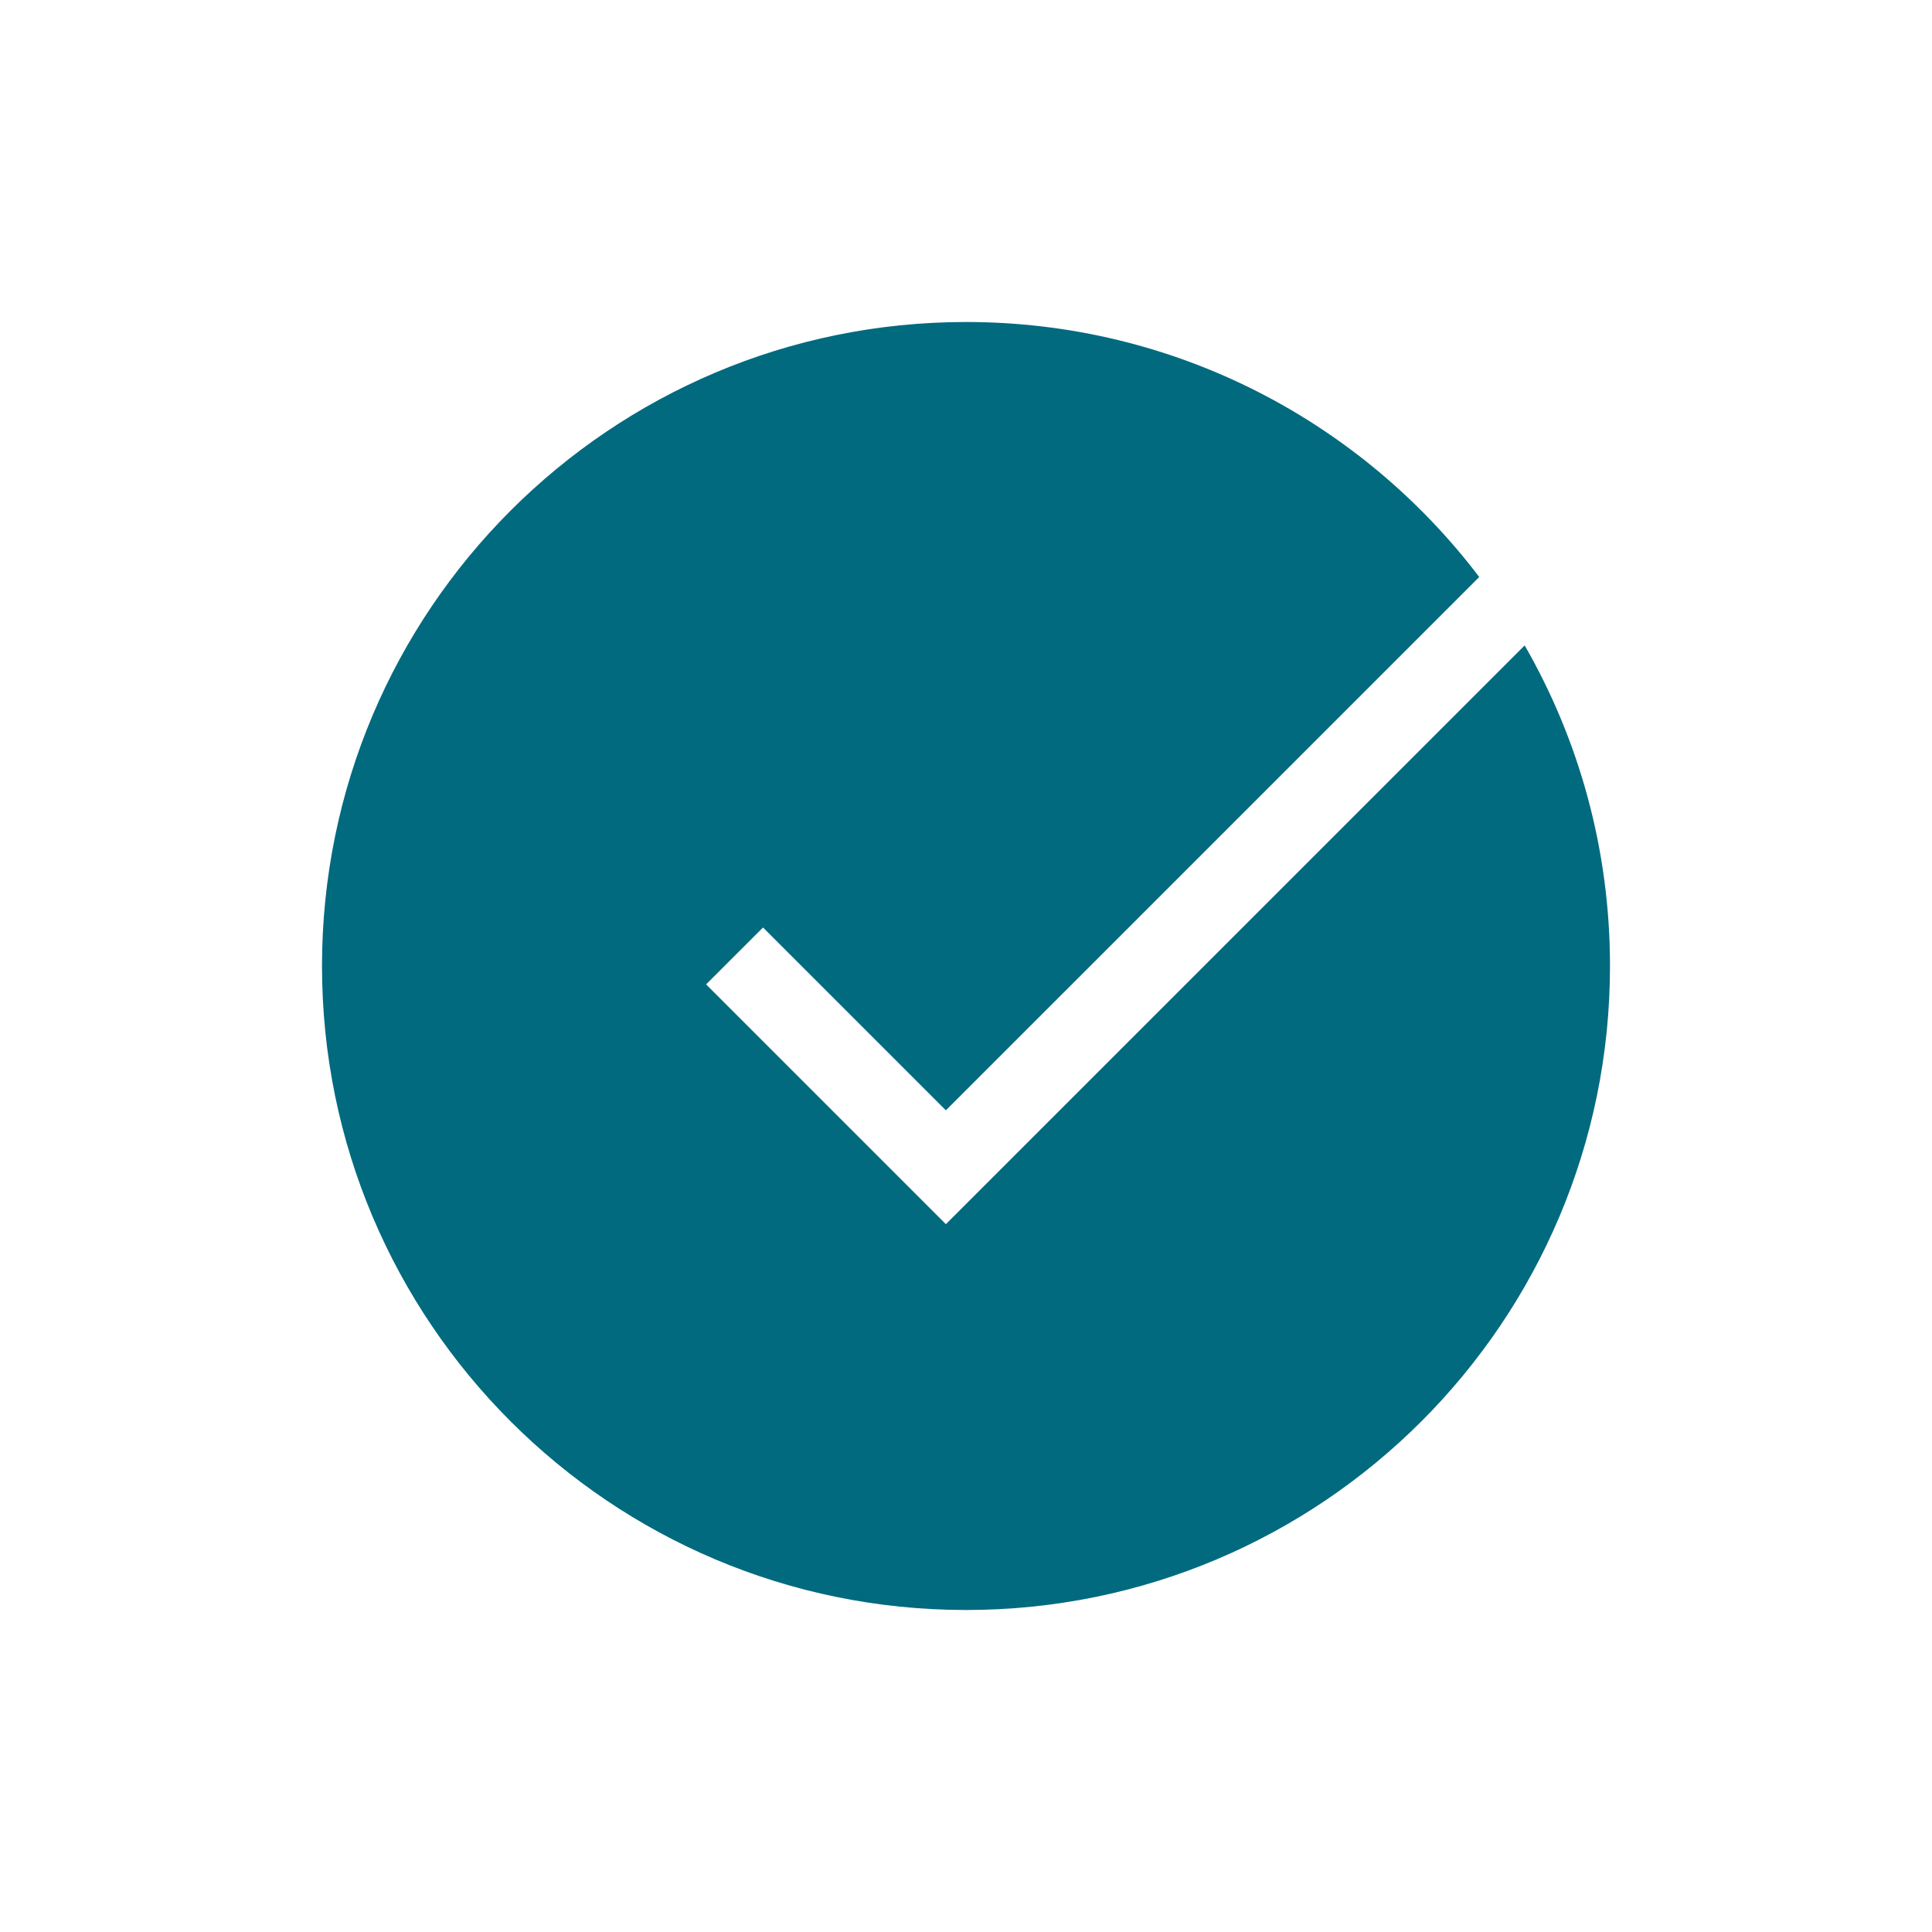
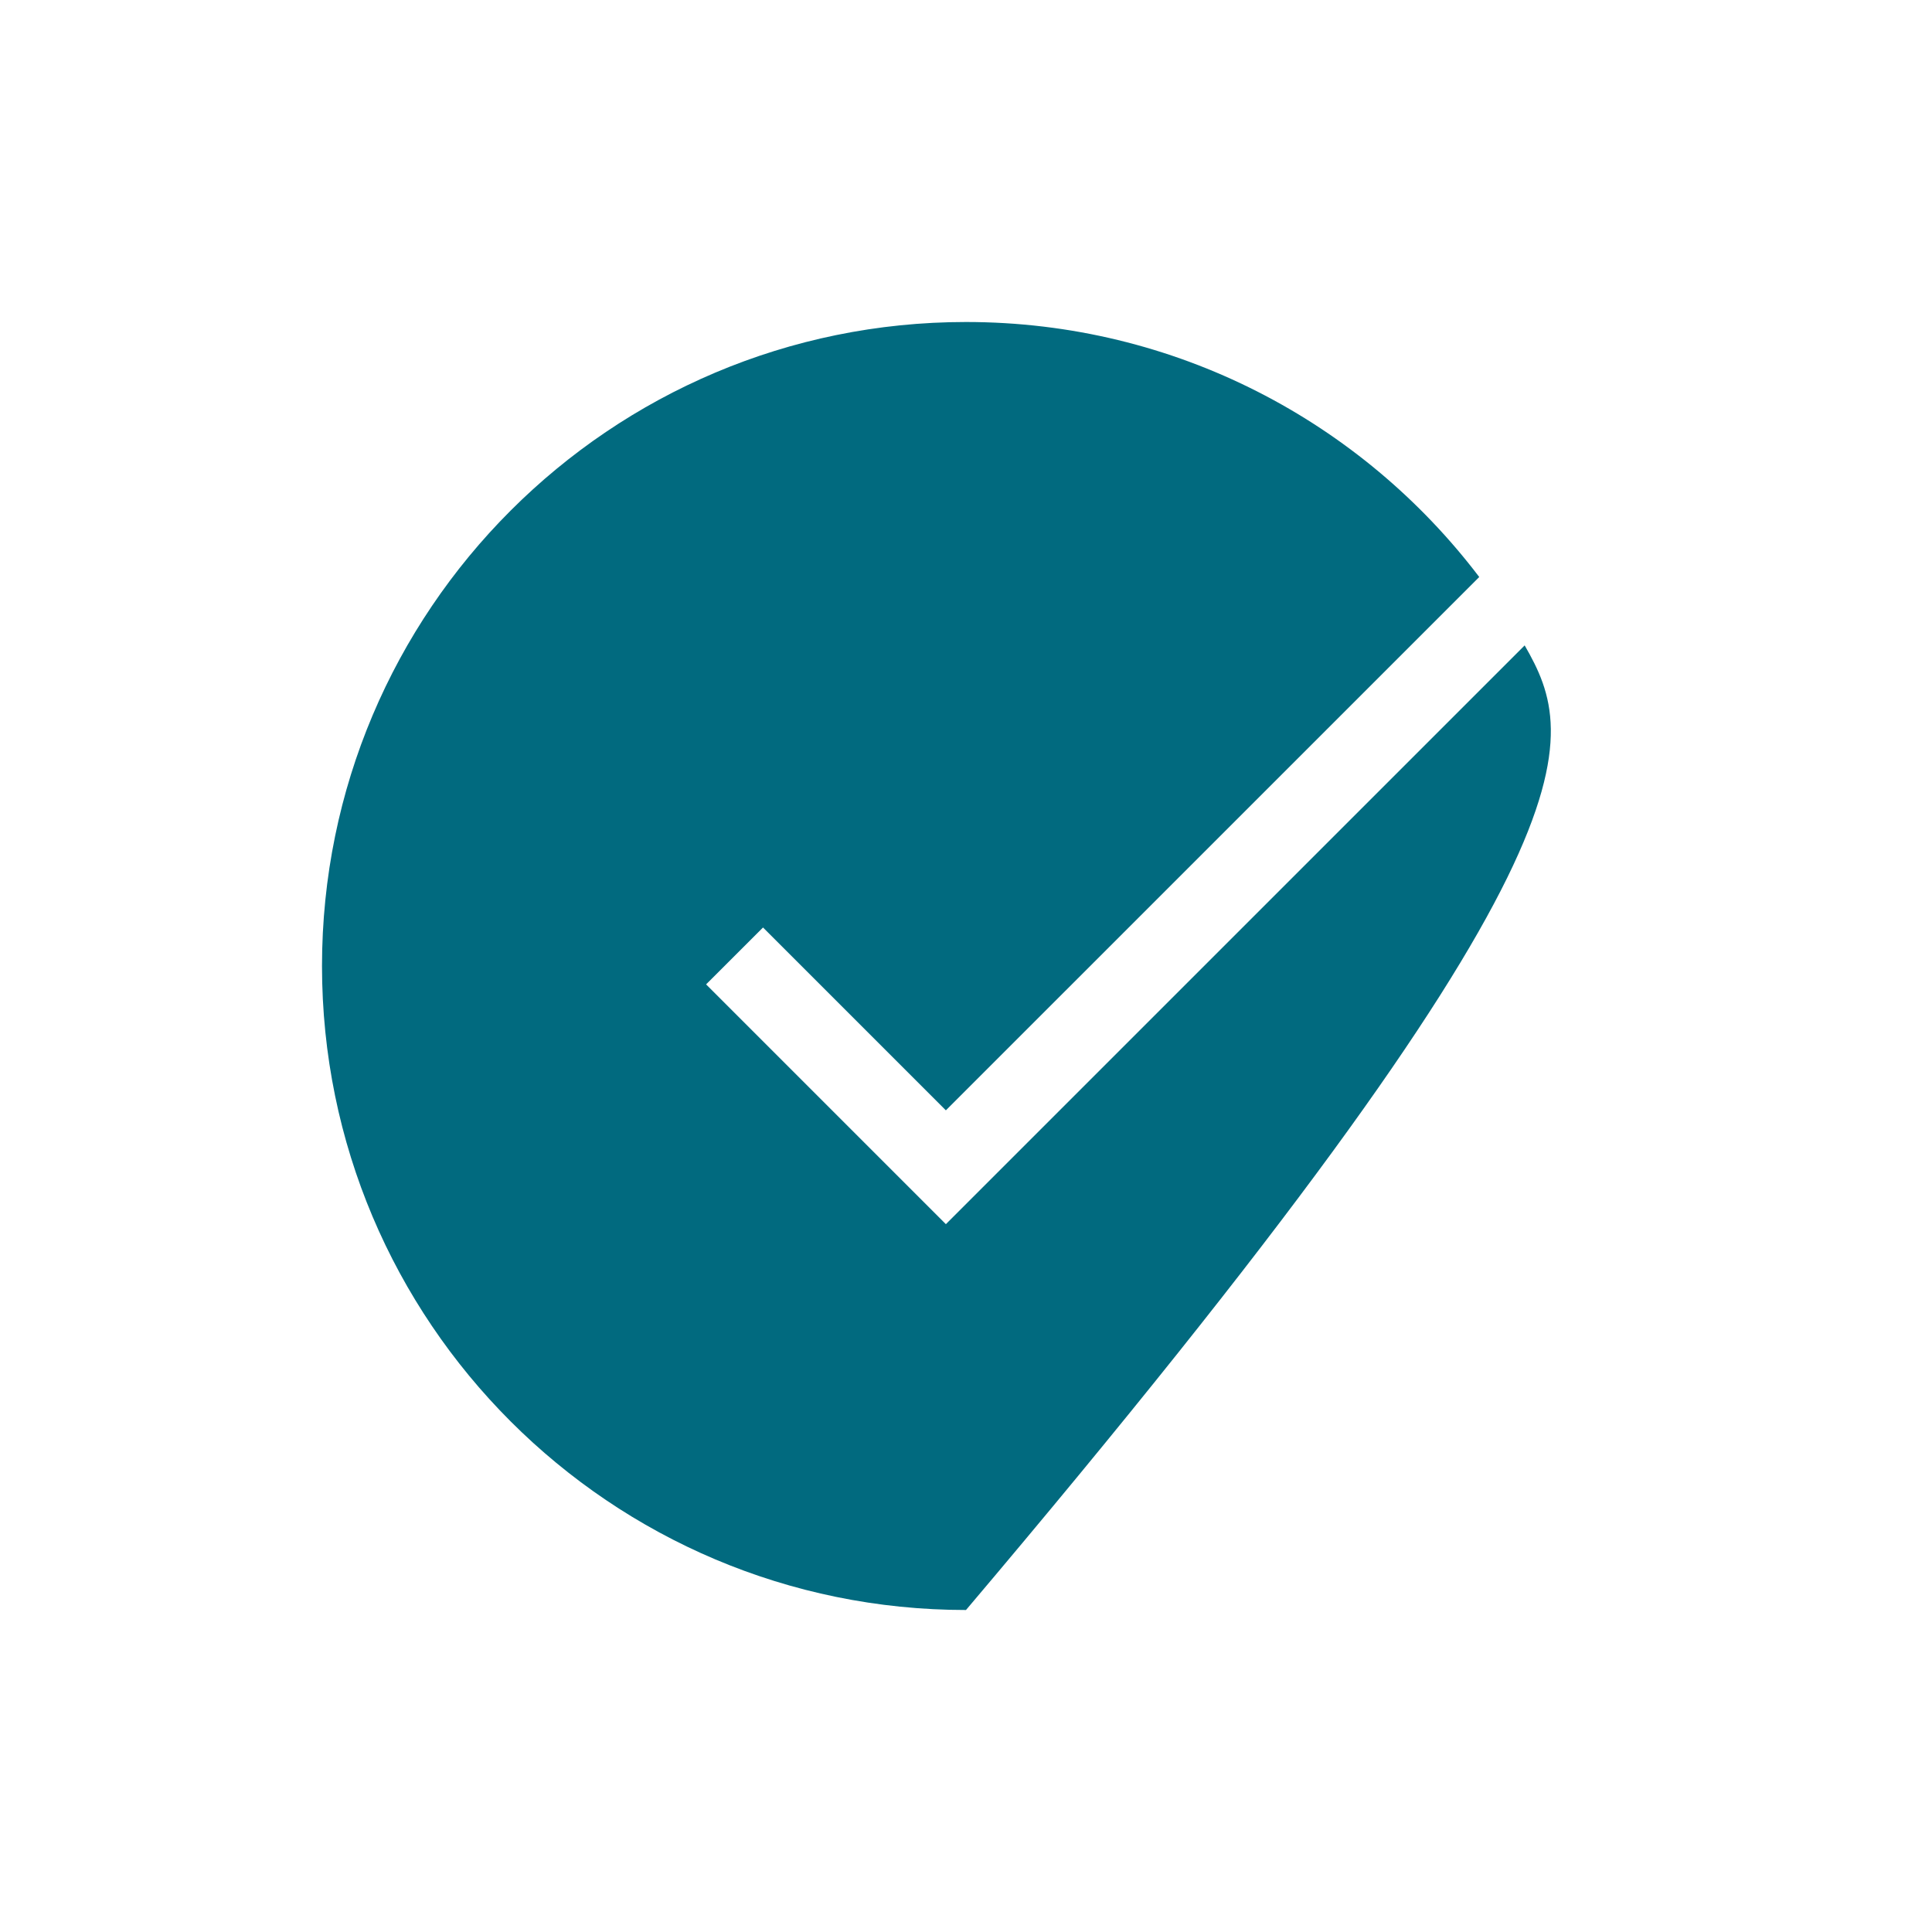
<svg xmlns="http://www.w3.org/2000/svg" width="72" height="72" viewBox="0 0 72 72" fill="none">
-   <path d="M56.82 24.052L35.25 45.621L26.314 36.685L28.436 34.565L35.25 41.379L55.127 21.503C50.743 15.729 43.807 12 36 12C22.744 12 12 22.744 12 36C12 49.255 22.744 60 36 60C49.255 60 60 49.255 60 36C60 31.65 58.842 27.57 56.82 24.052Z" fill="#016A7F" />
+   <path d="M56.82 24.052L35.25 45.621L26.314 36.685L28.436 34.565L35.25 41.379L55.127 21.503C50.743 15.729 43.807 12 36 12C22.744 12 12 22.744 12 36C12 49.255 22.744 60 36 60C60 31.65 58.842 27.57 56.82 24.052Z" fill="#016A7F" />
</svg>